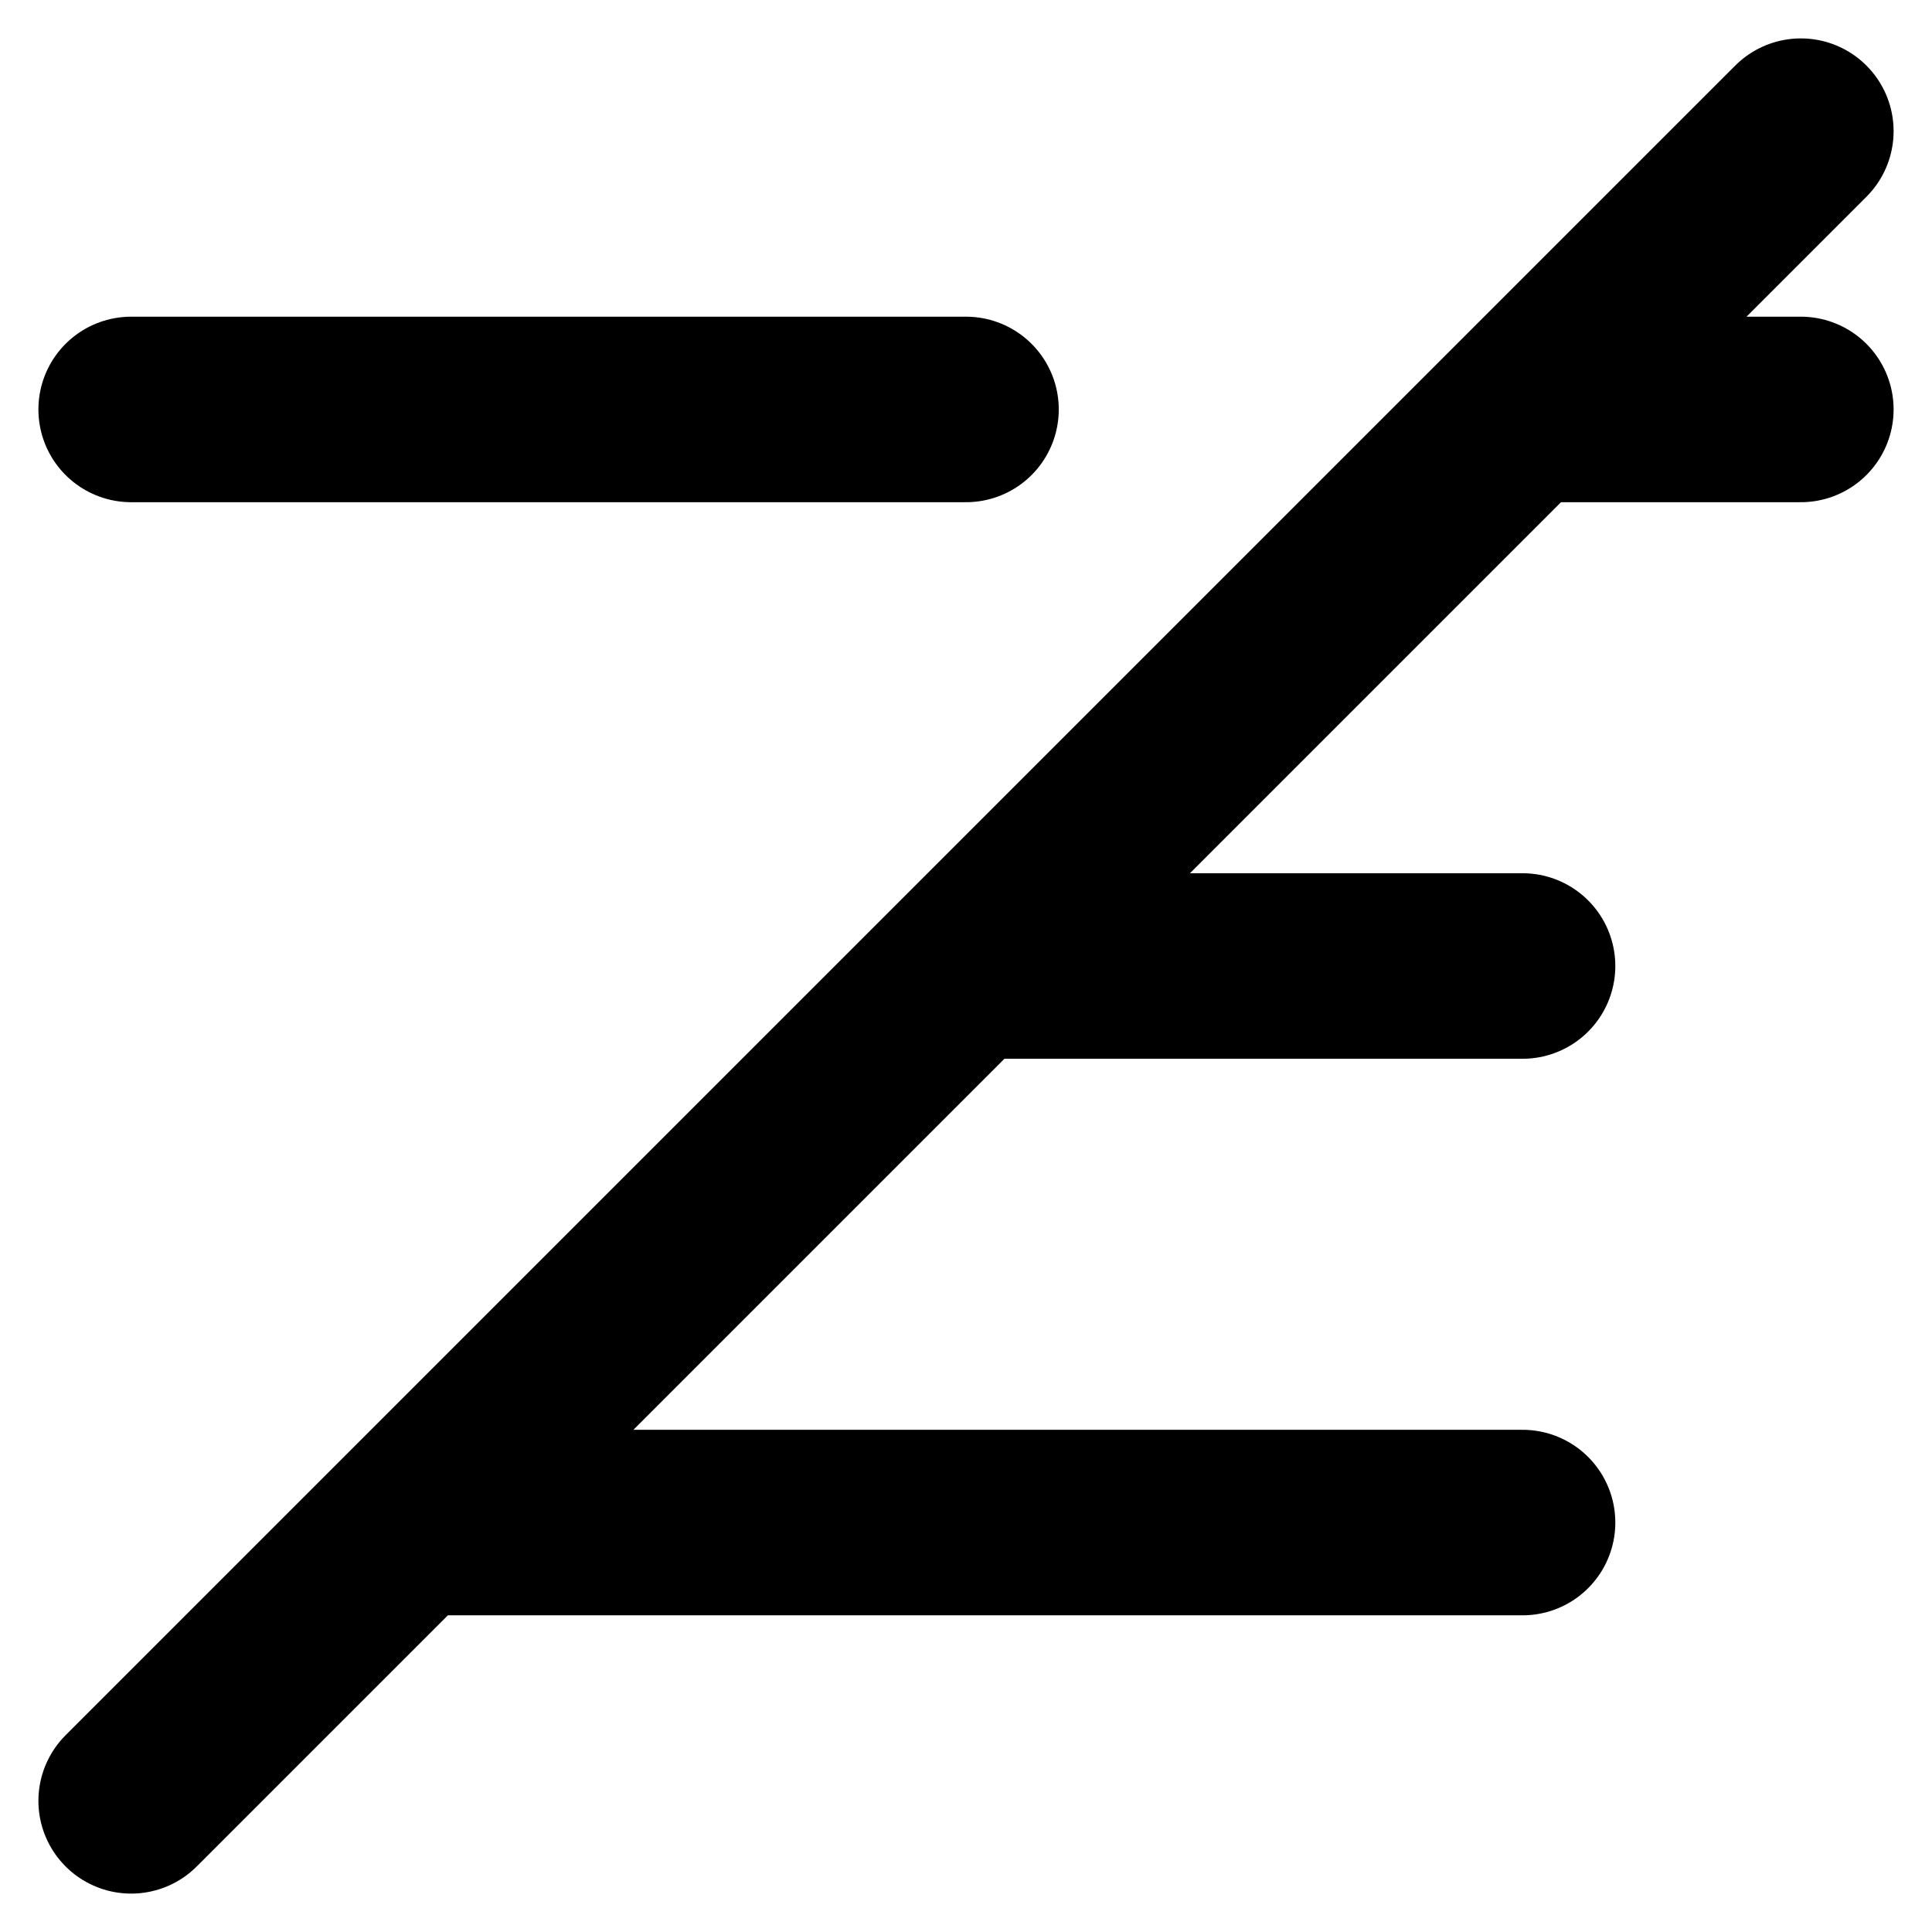
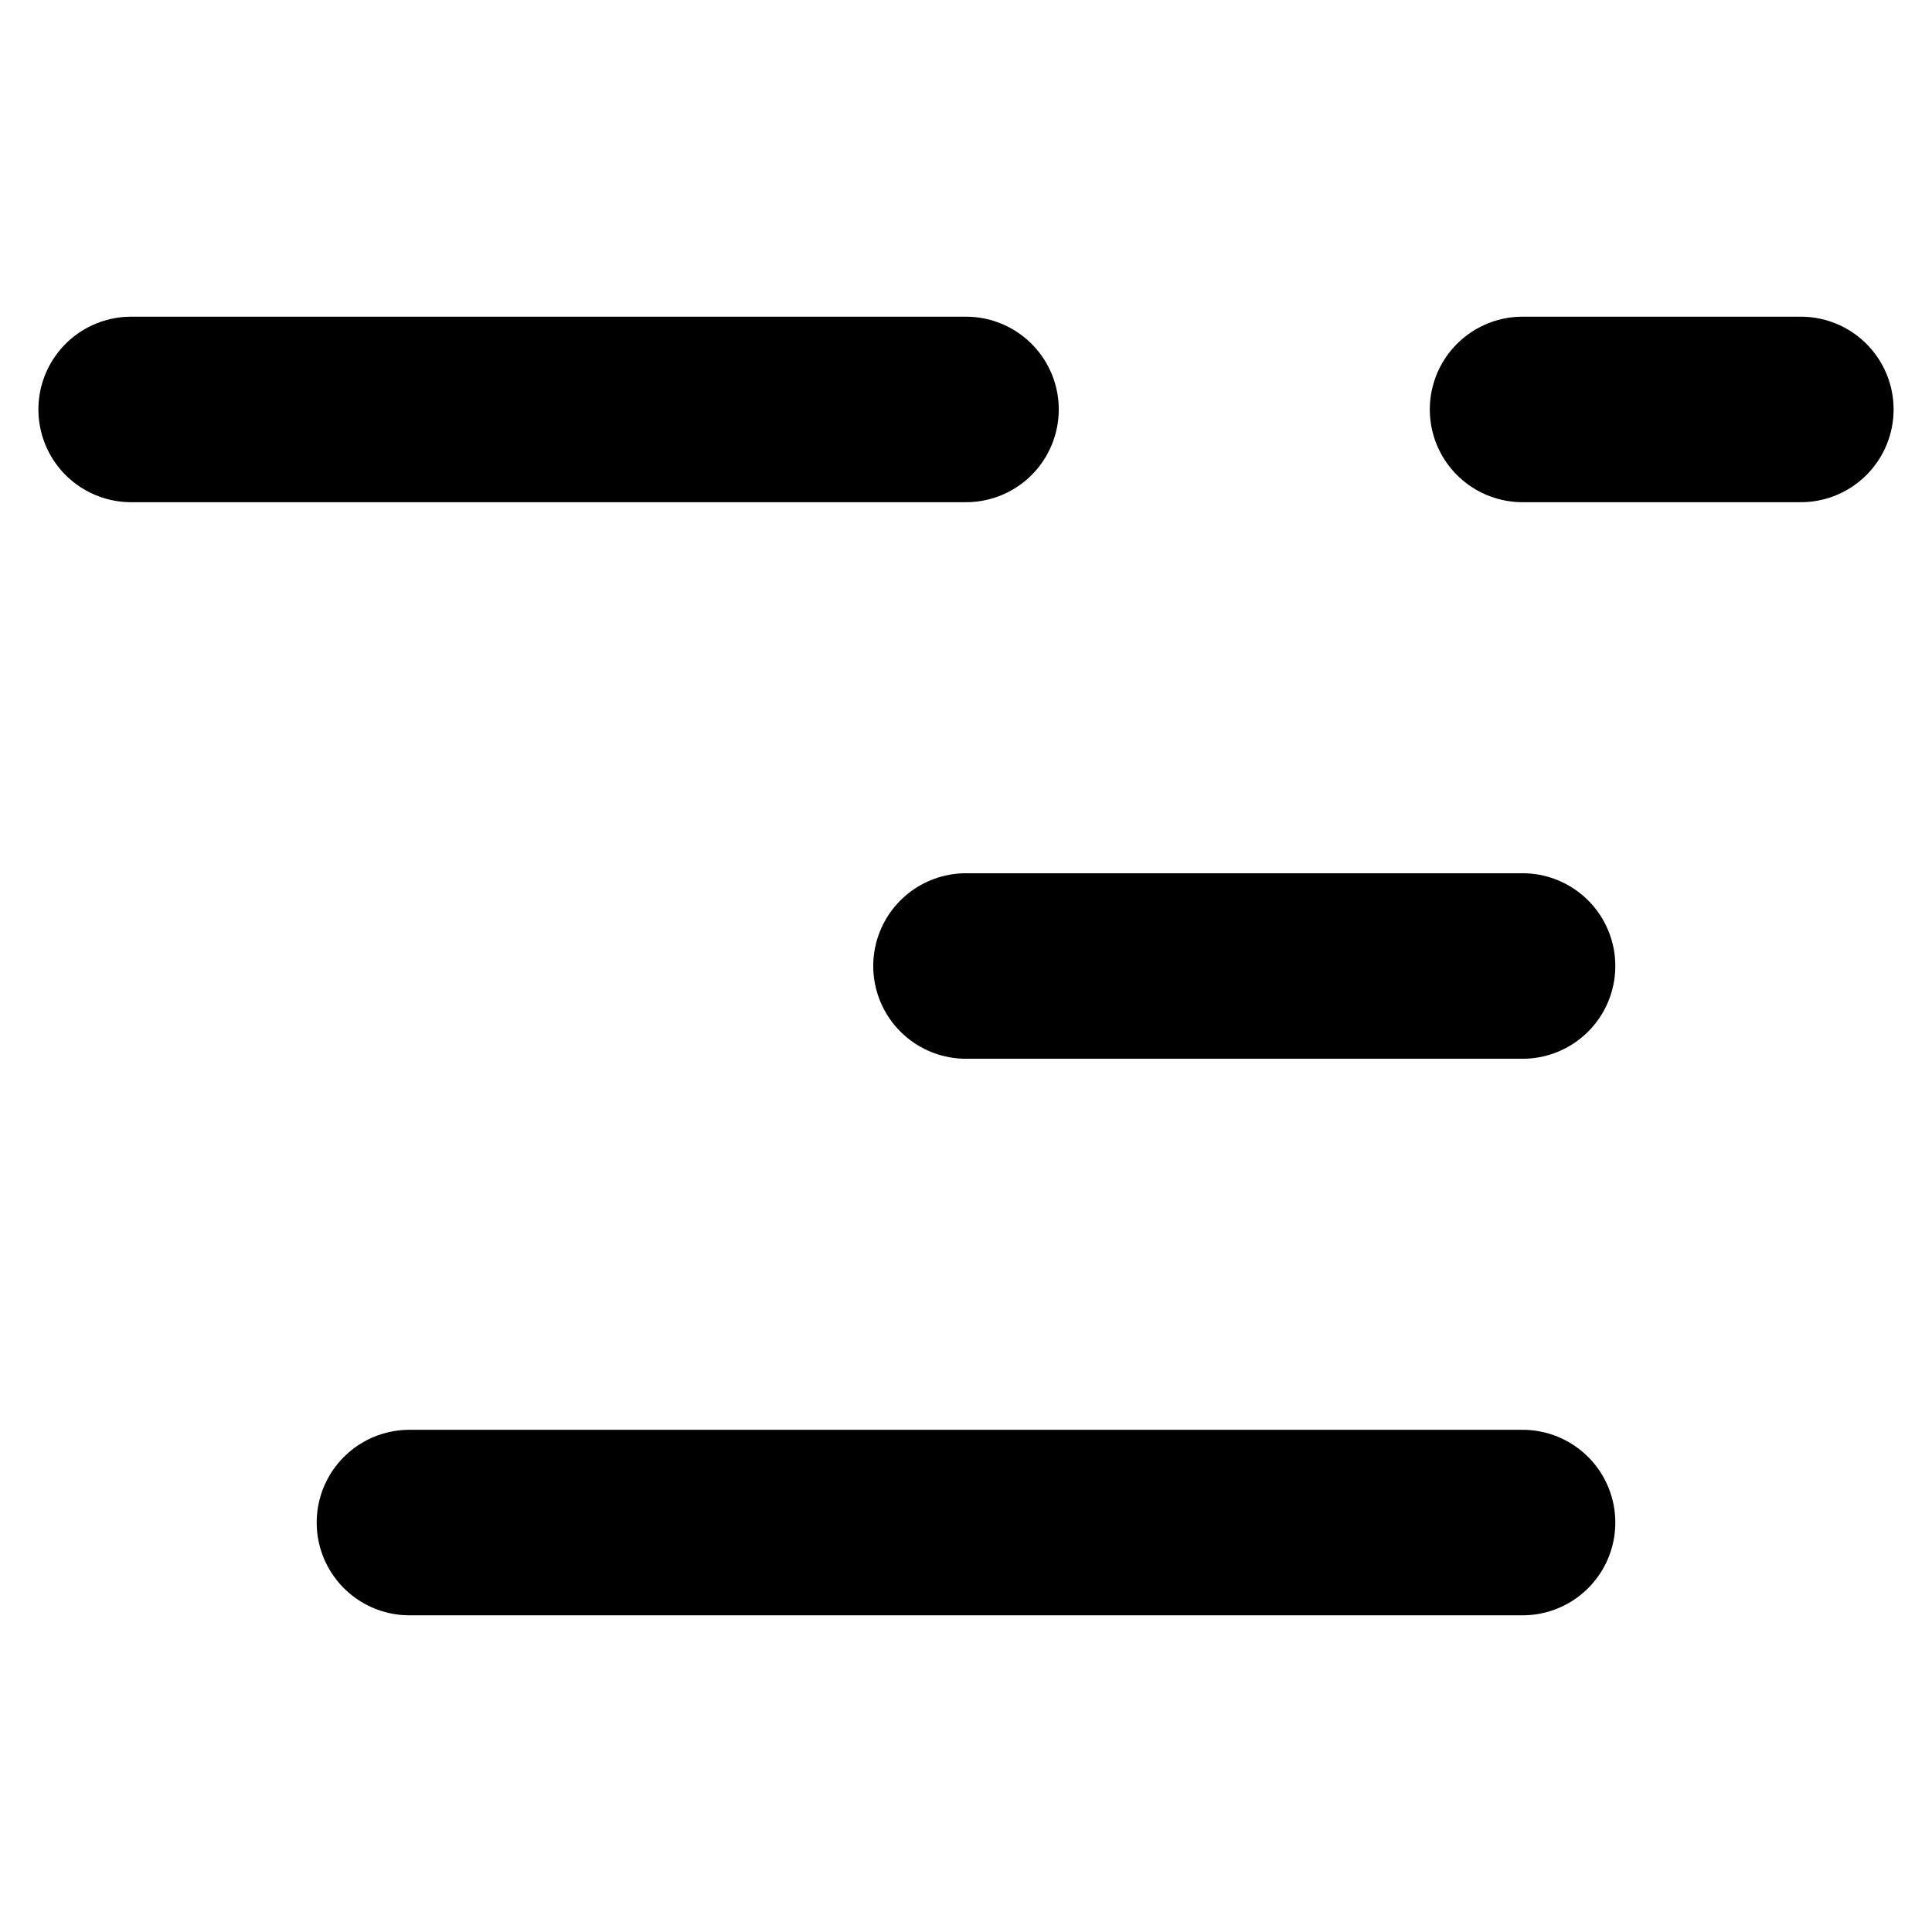
<svg xmlns="http://www.w3.org/2000/svg" width="800px" height="800px" viewBox="0 0 20.828 20.828">
-   <path id="primary" d="M21,6H18M12,6H3M6,18H18m0-6H12m9-9L3,21" transform="translate(-1.586 -1.586)" fill="none" stroke="#000000" stroke-linecap="round" stroke-linejoin="round" stroke-width="2" />
+   <path id="primary" d="M21,6H18M12,6H3M6,18H18m0-6H12m9-9" transform="translate(-1.586 -1.586)" fill="none" stroke="#000000" stroke-linecap="round" stroke-linejoin="round" stroke-width="2" />
</svg>